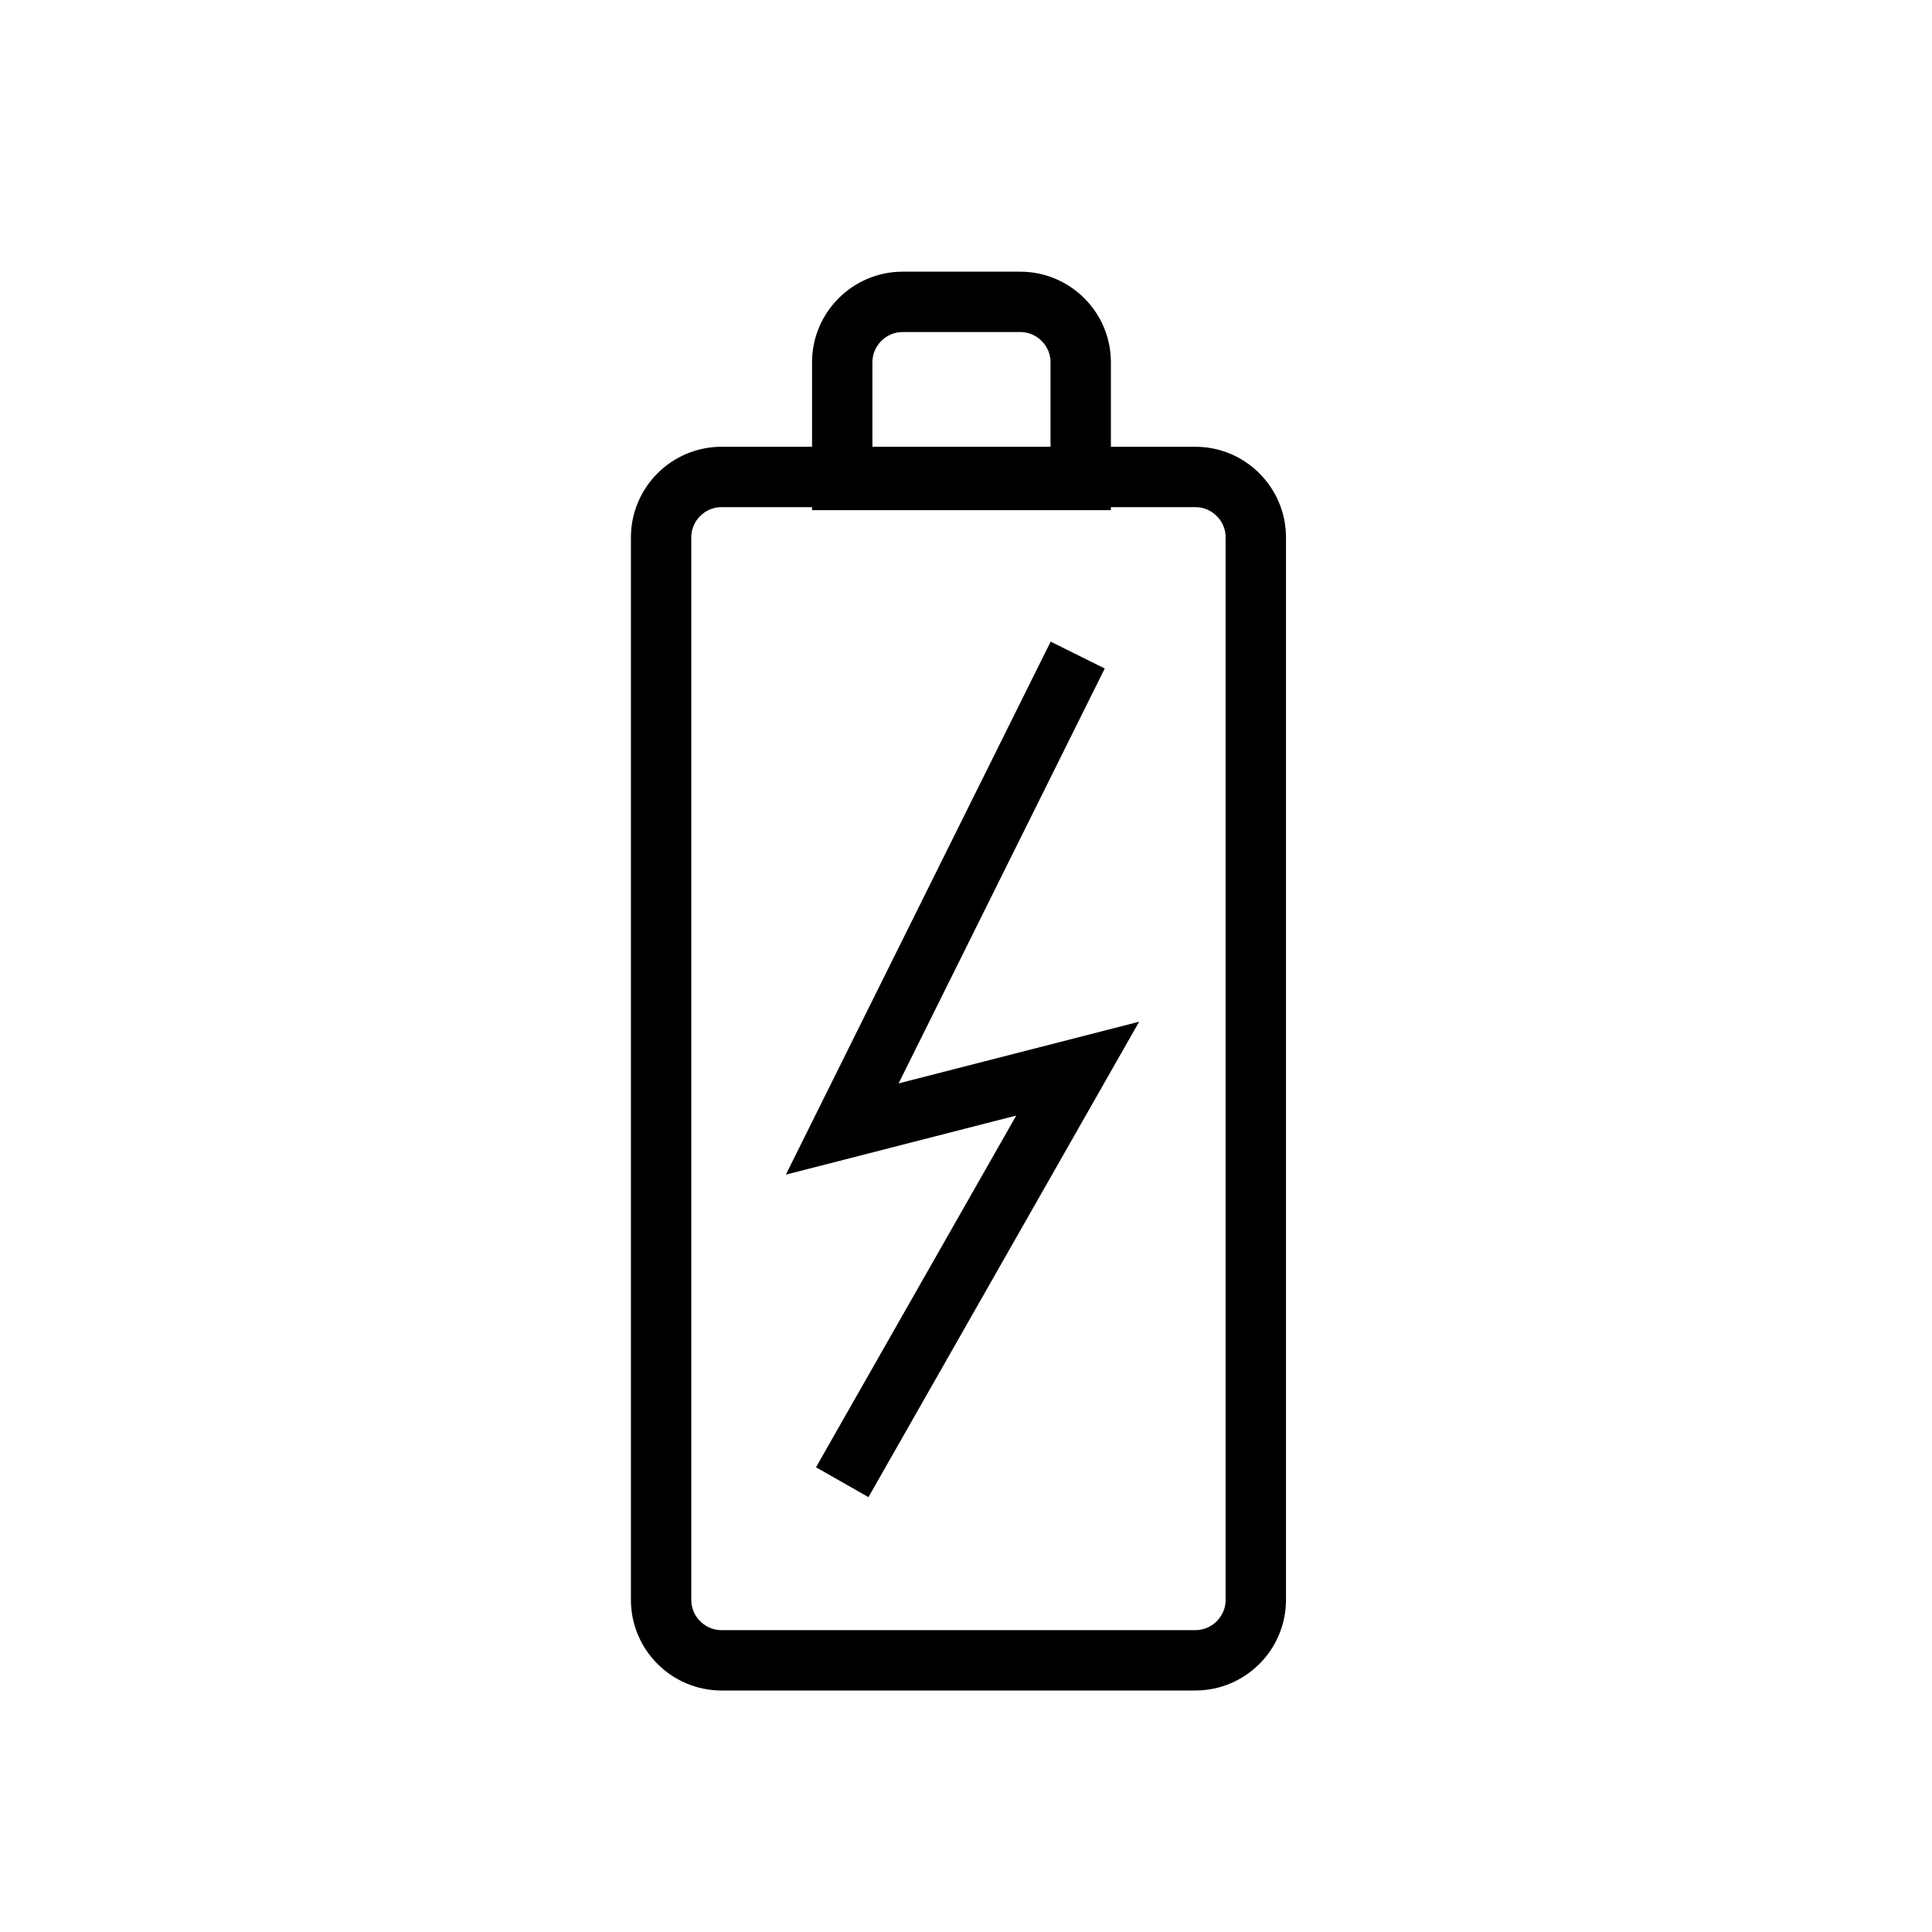
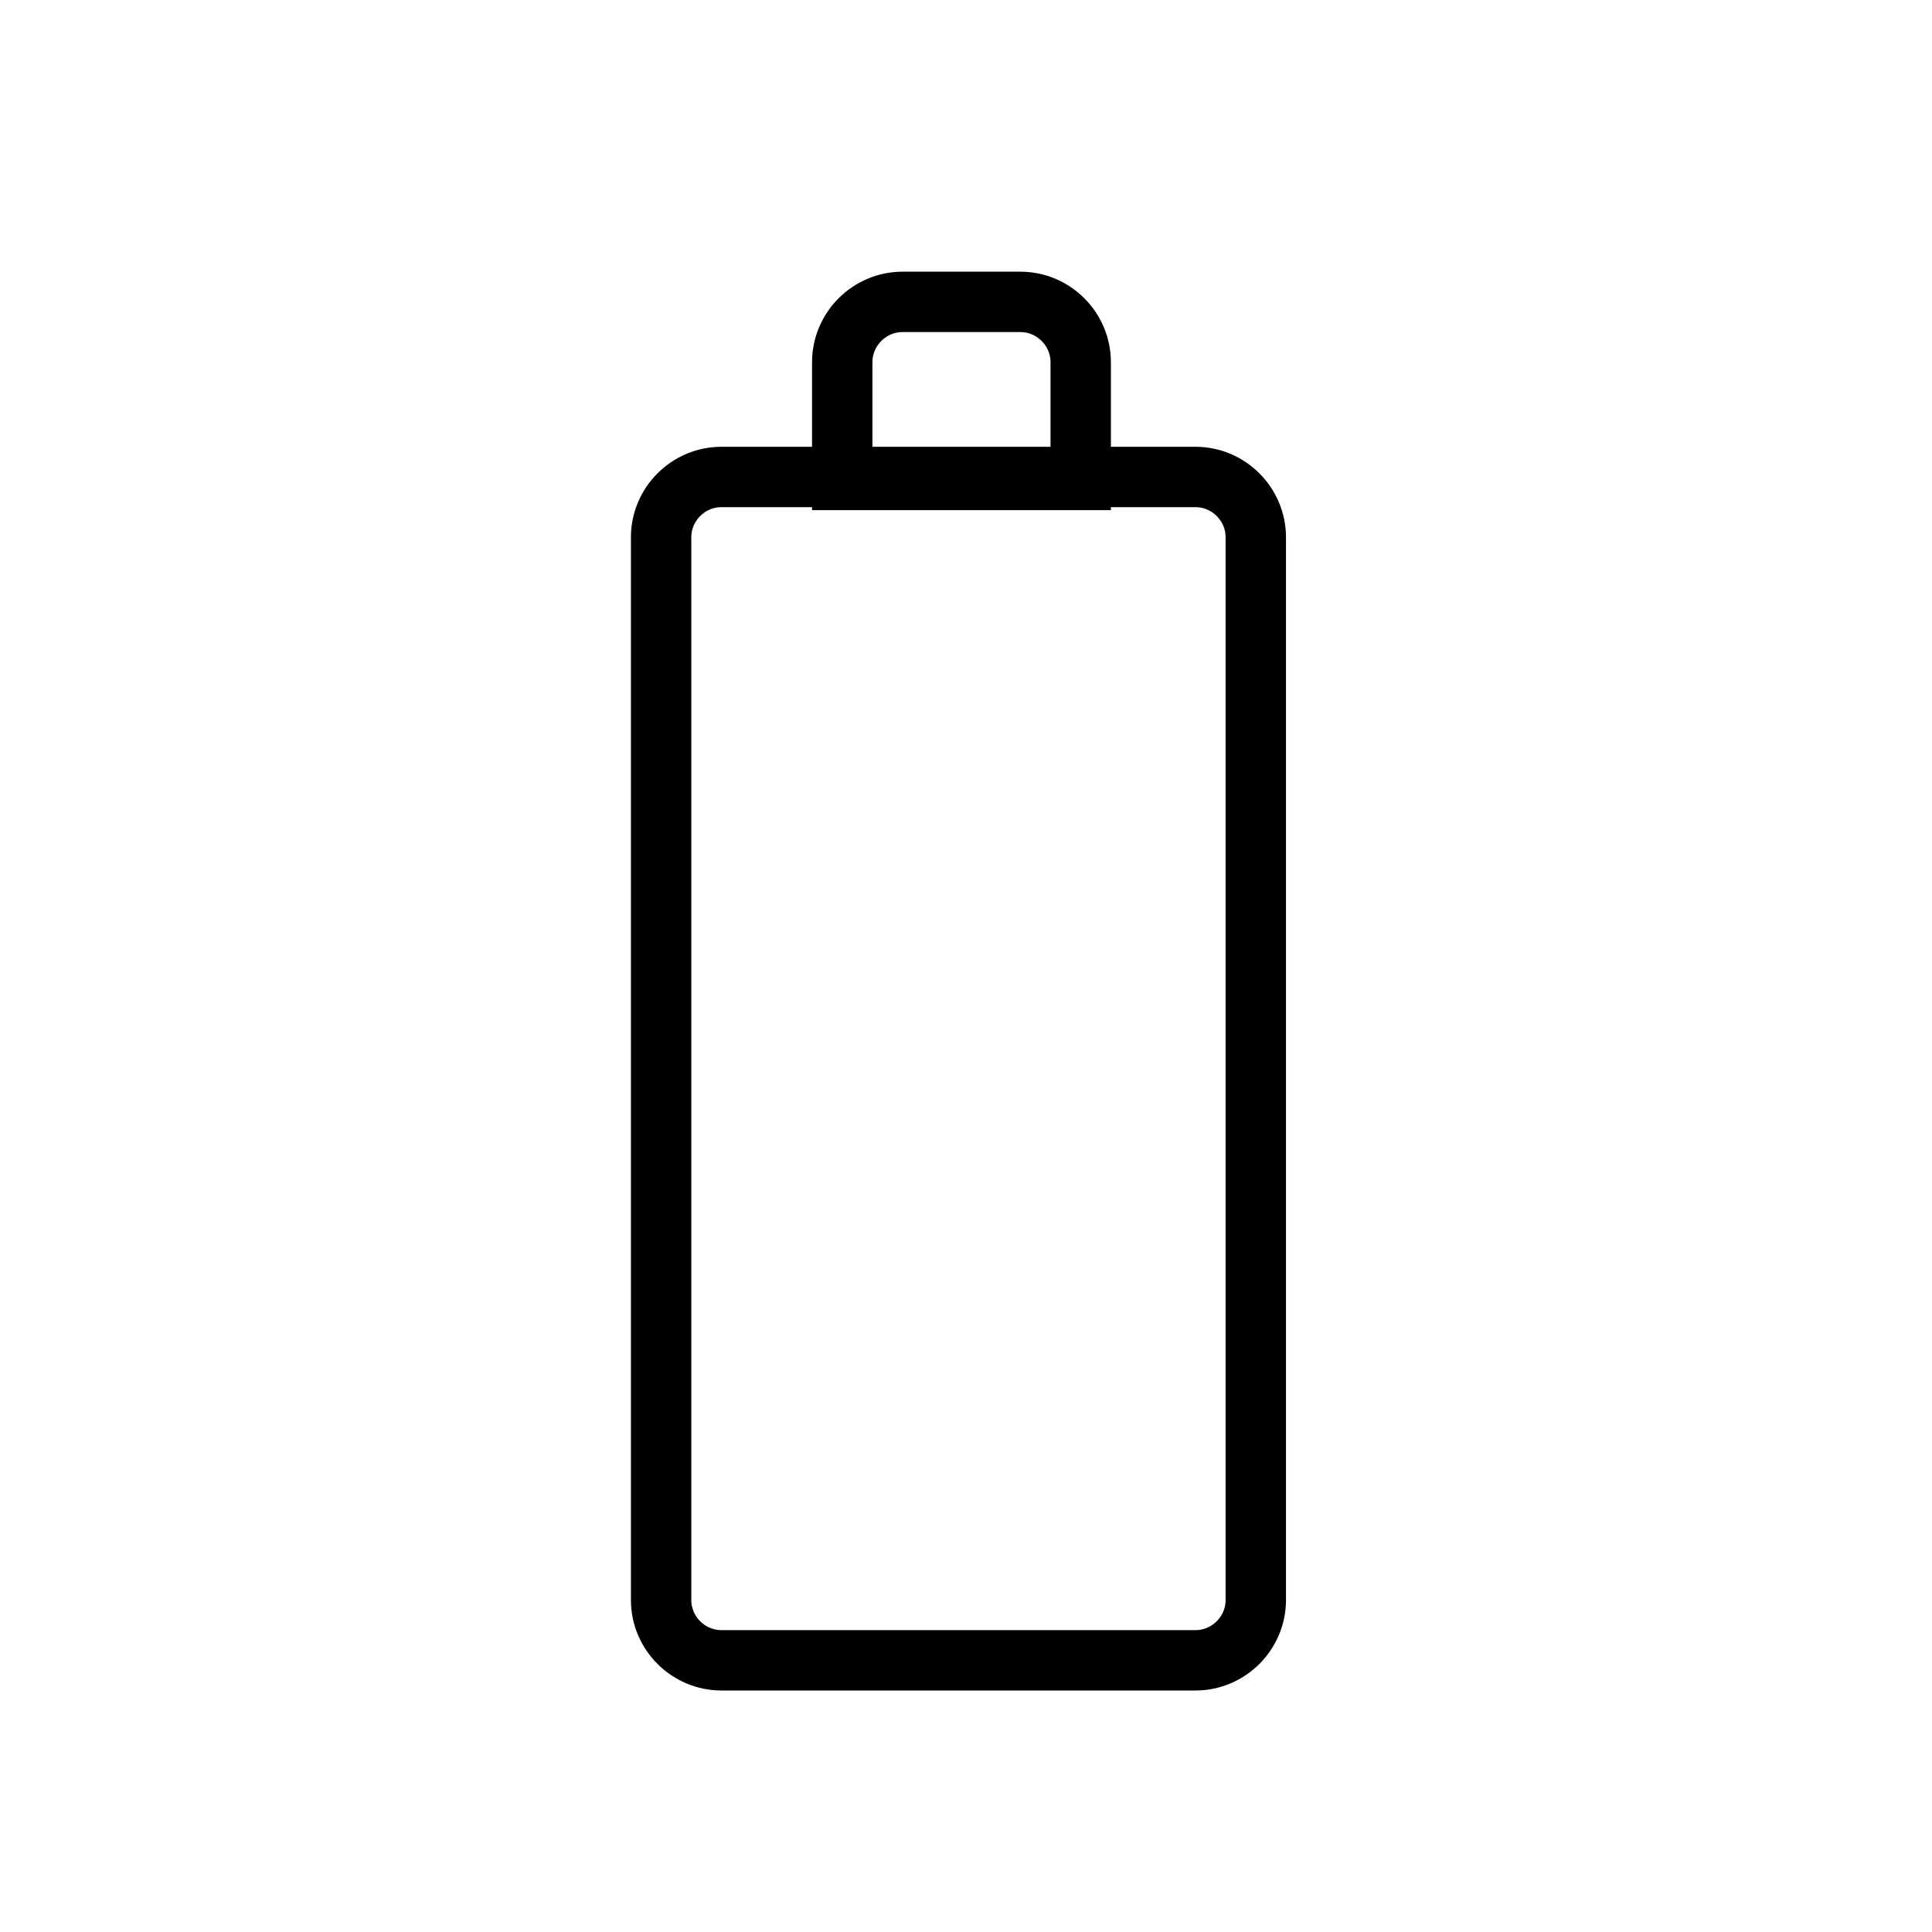
<svg xmlns="http://www.w3.org/2000/svg" id="Layer_1" version="1.1" viewBox="0 0 64 64">
  <g id="Icons-Stroke_x2F_Amenities_x2F_Room_x2F_Electronics_x2F_charger">
    <g id="Group-7">
      <path id="Stroke-1" d="M39.6,55h-15.7c-1.1,0-2-.9-2-2V17.8c0-1.1.9-2,2-2h15.7c1.1,0,2,.9,2,2v35.2c0,1.1-.9,2-2,2Z" fill="none" stroke="#000" stroke-width="2" />
      <path id="Stroke-3" d="M35.7,15.9h-7.8v-3.9c0-1.1.9-2,2-2h3.9c1.1,0,2,.9,2,2v3.9Z" fill="none" stroke="#000" stroke-width="2" />
-       <polyline id="Stroke-5" points="27.9 49.1 35.7 35.4 27.9 37.4 35.7 21.7" fill="none" stroke="#000" stroke-width="2" />
    </g>
  </g>
</svg>